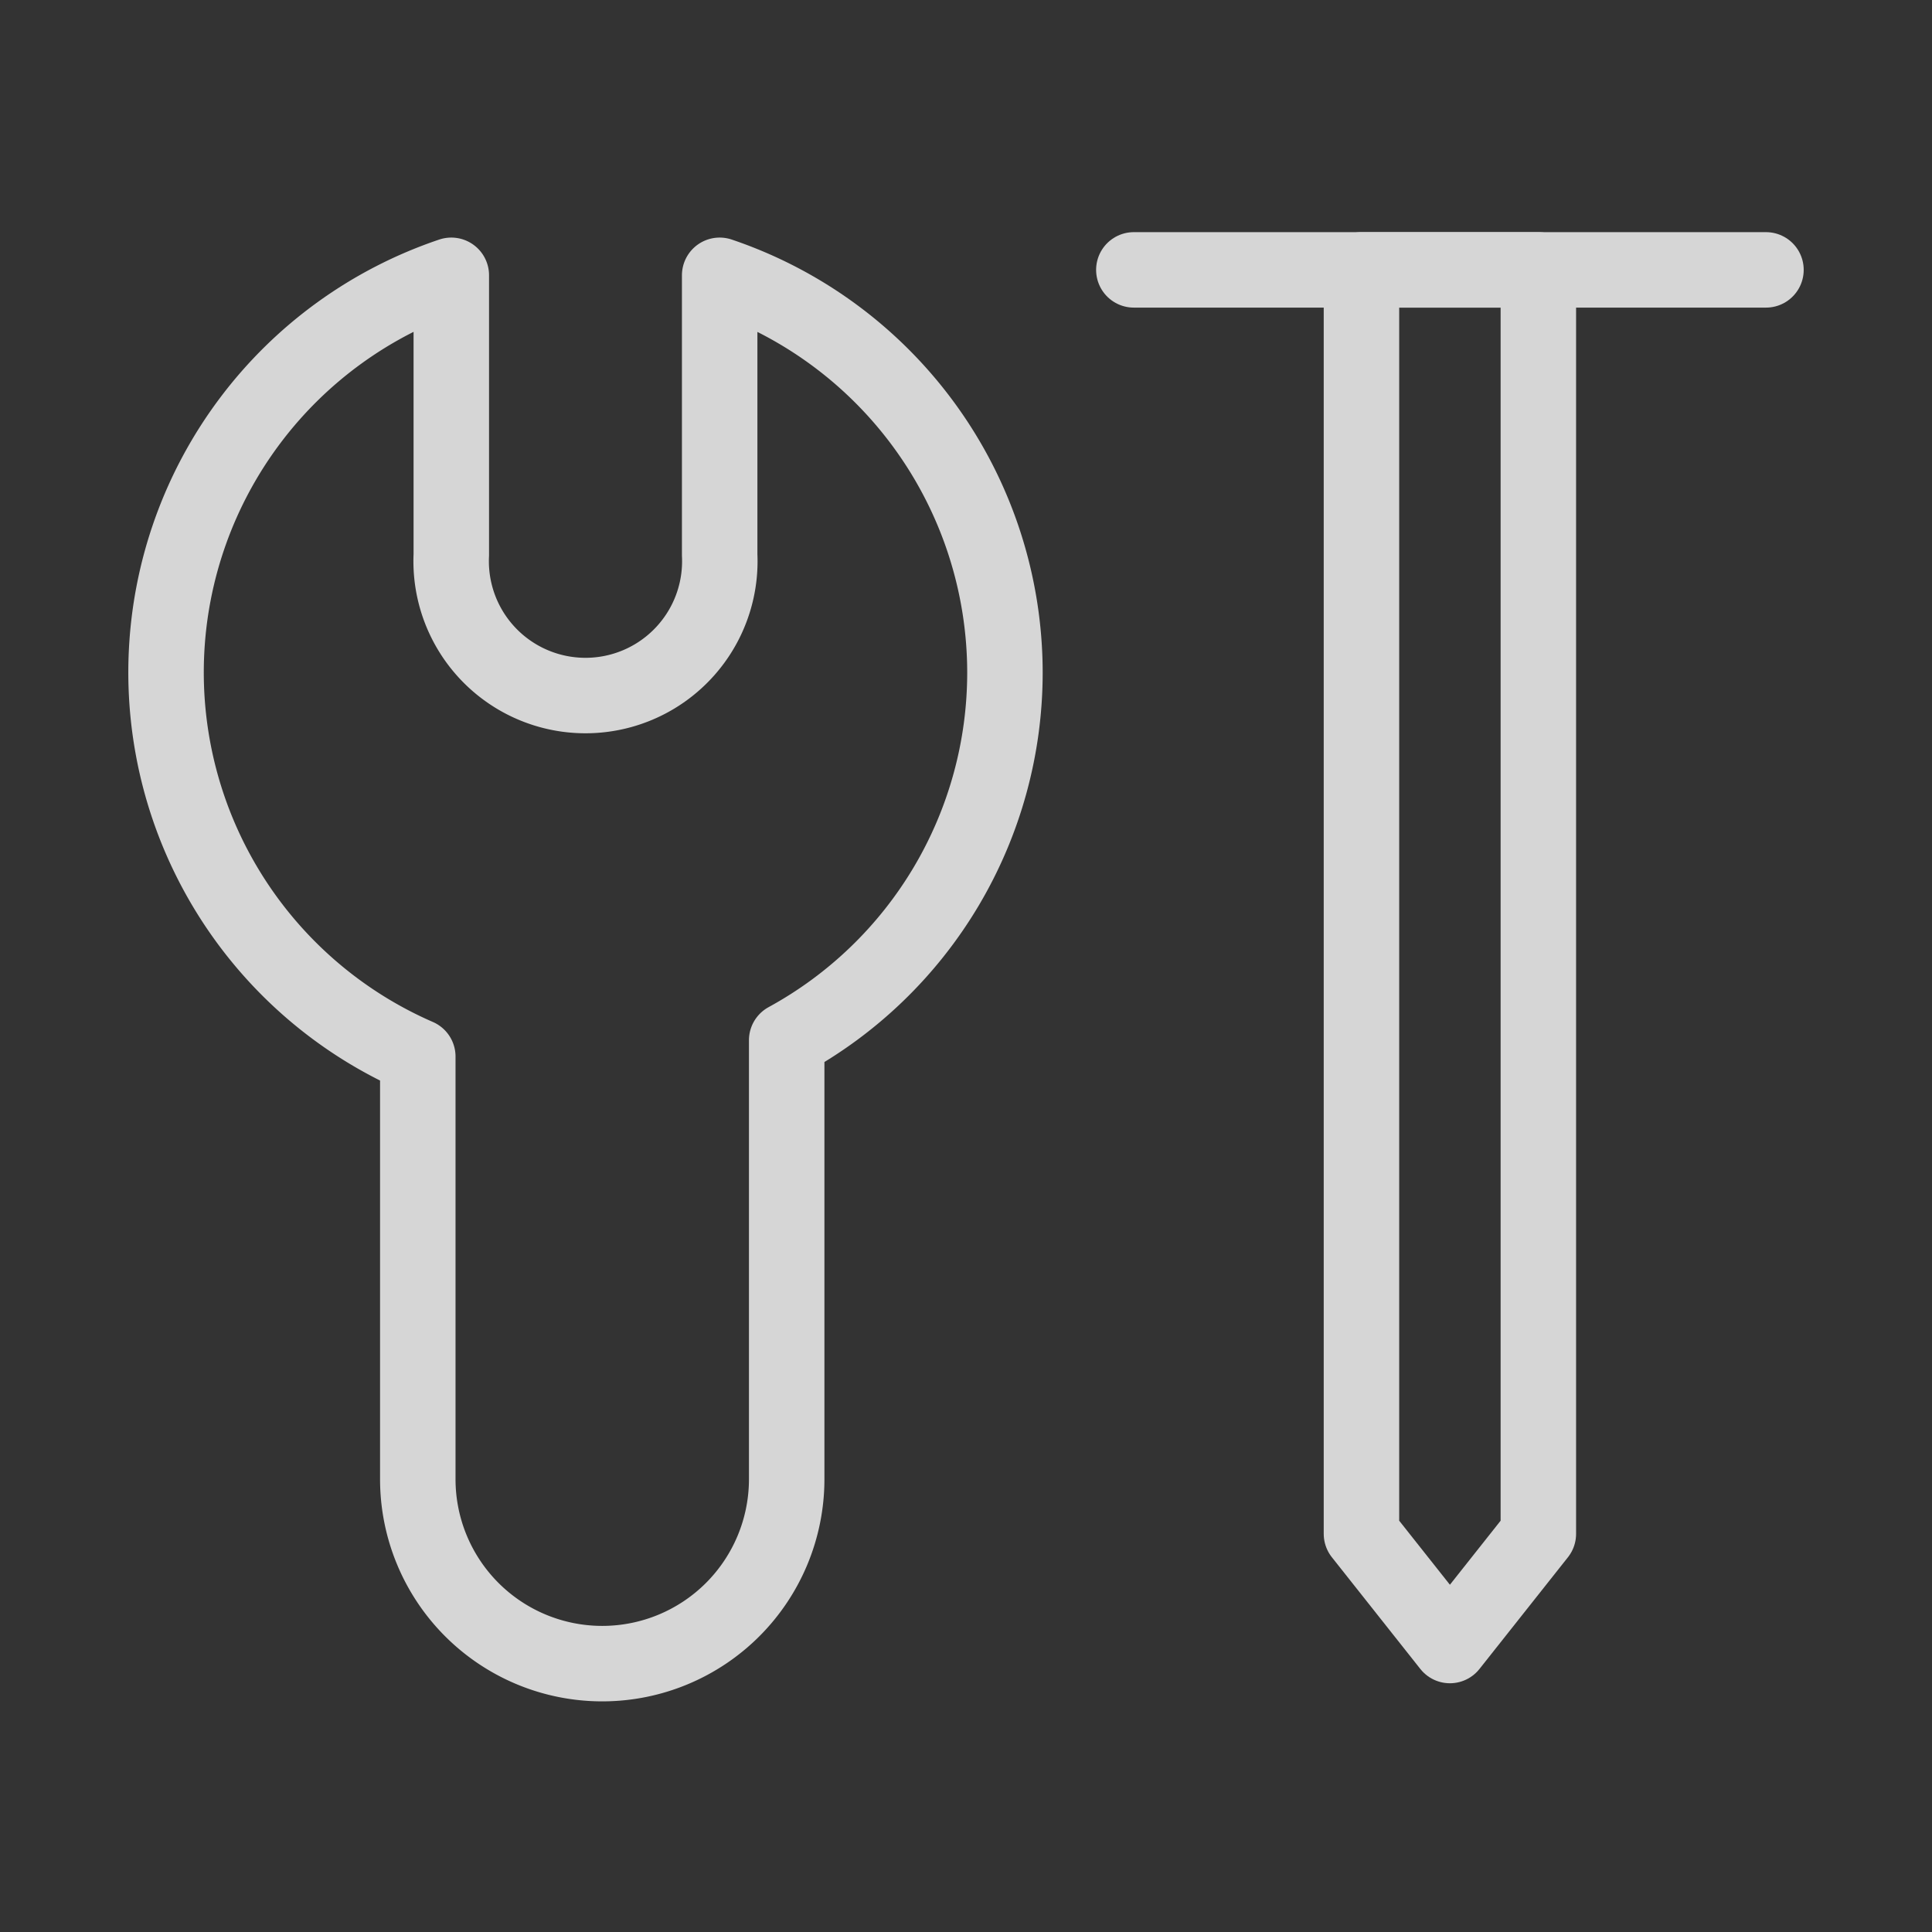
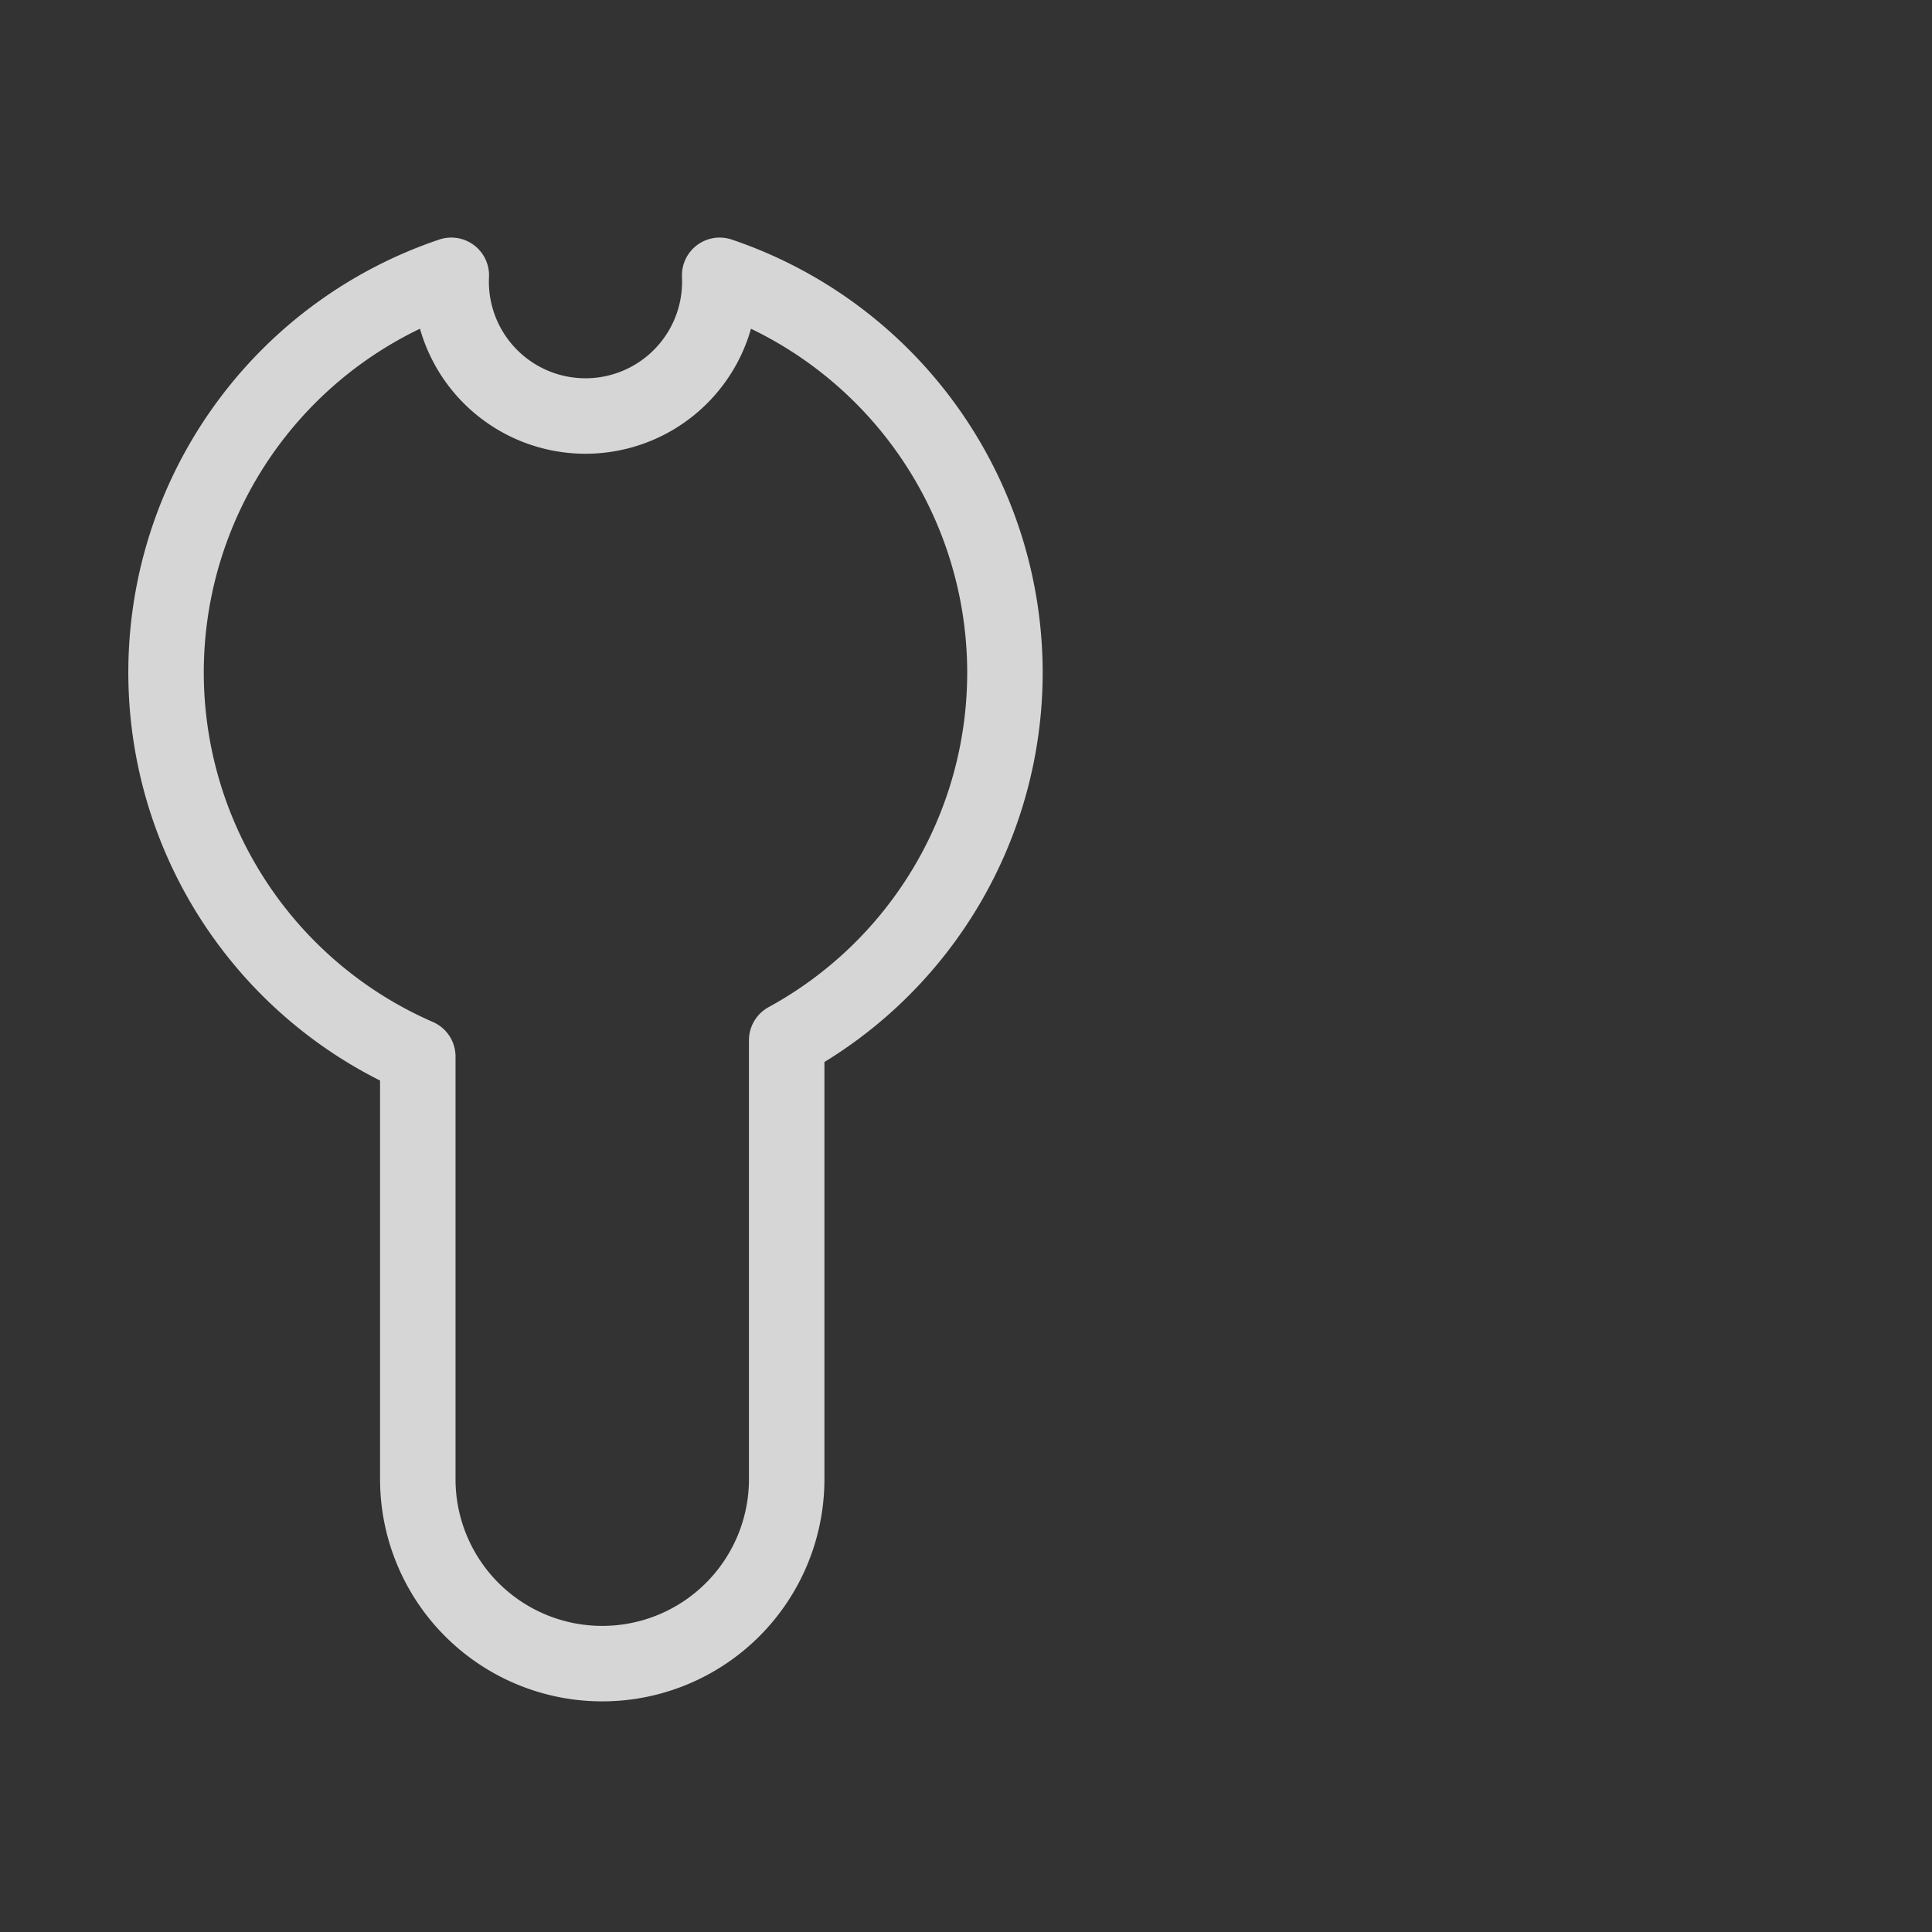
<svg xmlns="http://www.w3.org/2000/svg" id="图层_1" data-name="图层 1" viewBox="0 0 64 64">
  <rect x="0" y="0" width="64" height="64" fill="#333333" stroke="none" />
  <defs>
    <style>.cls-1{opacity:0.8;}.cls-2,.cls-3{fill:none;stroke:#fff;stroke-linejoin:round;stroke-width:2.5px;}.cls-3{stroke-linecap:round;}</style>
  </defs>
  <g class="cls-1">
-     <path class="cls-2" d="M33.29,22.27A13.9,13.9,0,0,0,23.84,9.12v9.26a4.45,4.45,0,1,1-8.89,0V9.12A13.88,13.88,0,0,0,13.84,35V49a6.11,6.11,0,0,0,12.22,0V34.46A13.88,13.88,0,0,0,33.29,22.27Z" />
-     <line class="cls-3" x1="37.56" y1="8.94" x2="58.5" y2="8.94" />
-     <polygon class="cls-3" points="48.03 54.51 45.1 50.81 45.1 8.94 50.96 8.94 50.96 50.81 48.03 54.51" />
+     <path class="cls-2" d="M33.29,22.27A13.9,13.9,0,0,0,23.84,9.12a4.45,4.45,0,1,1-8.89,0V9.12A13.88,13.88,0,0,0,13.84,35V49a6.11,6.11,0,0,0,12.22,0V34.46A13.88,13.88,0,0,0,33.29,22.27Z" />
  </g>
</svg>